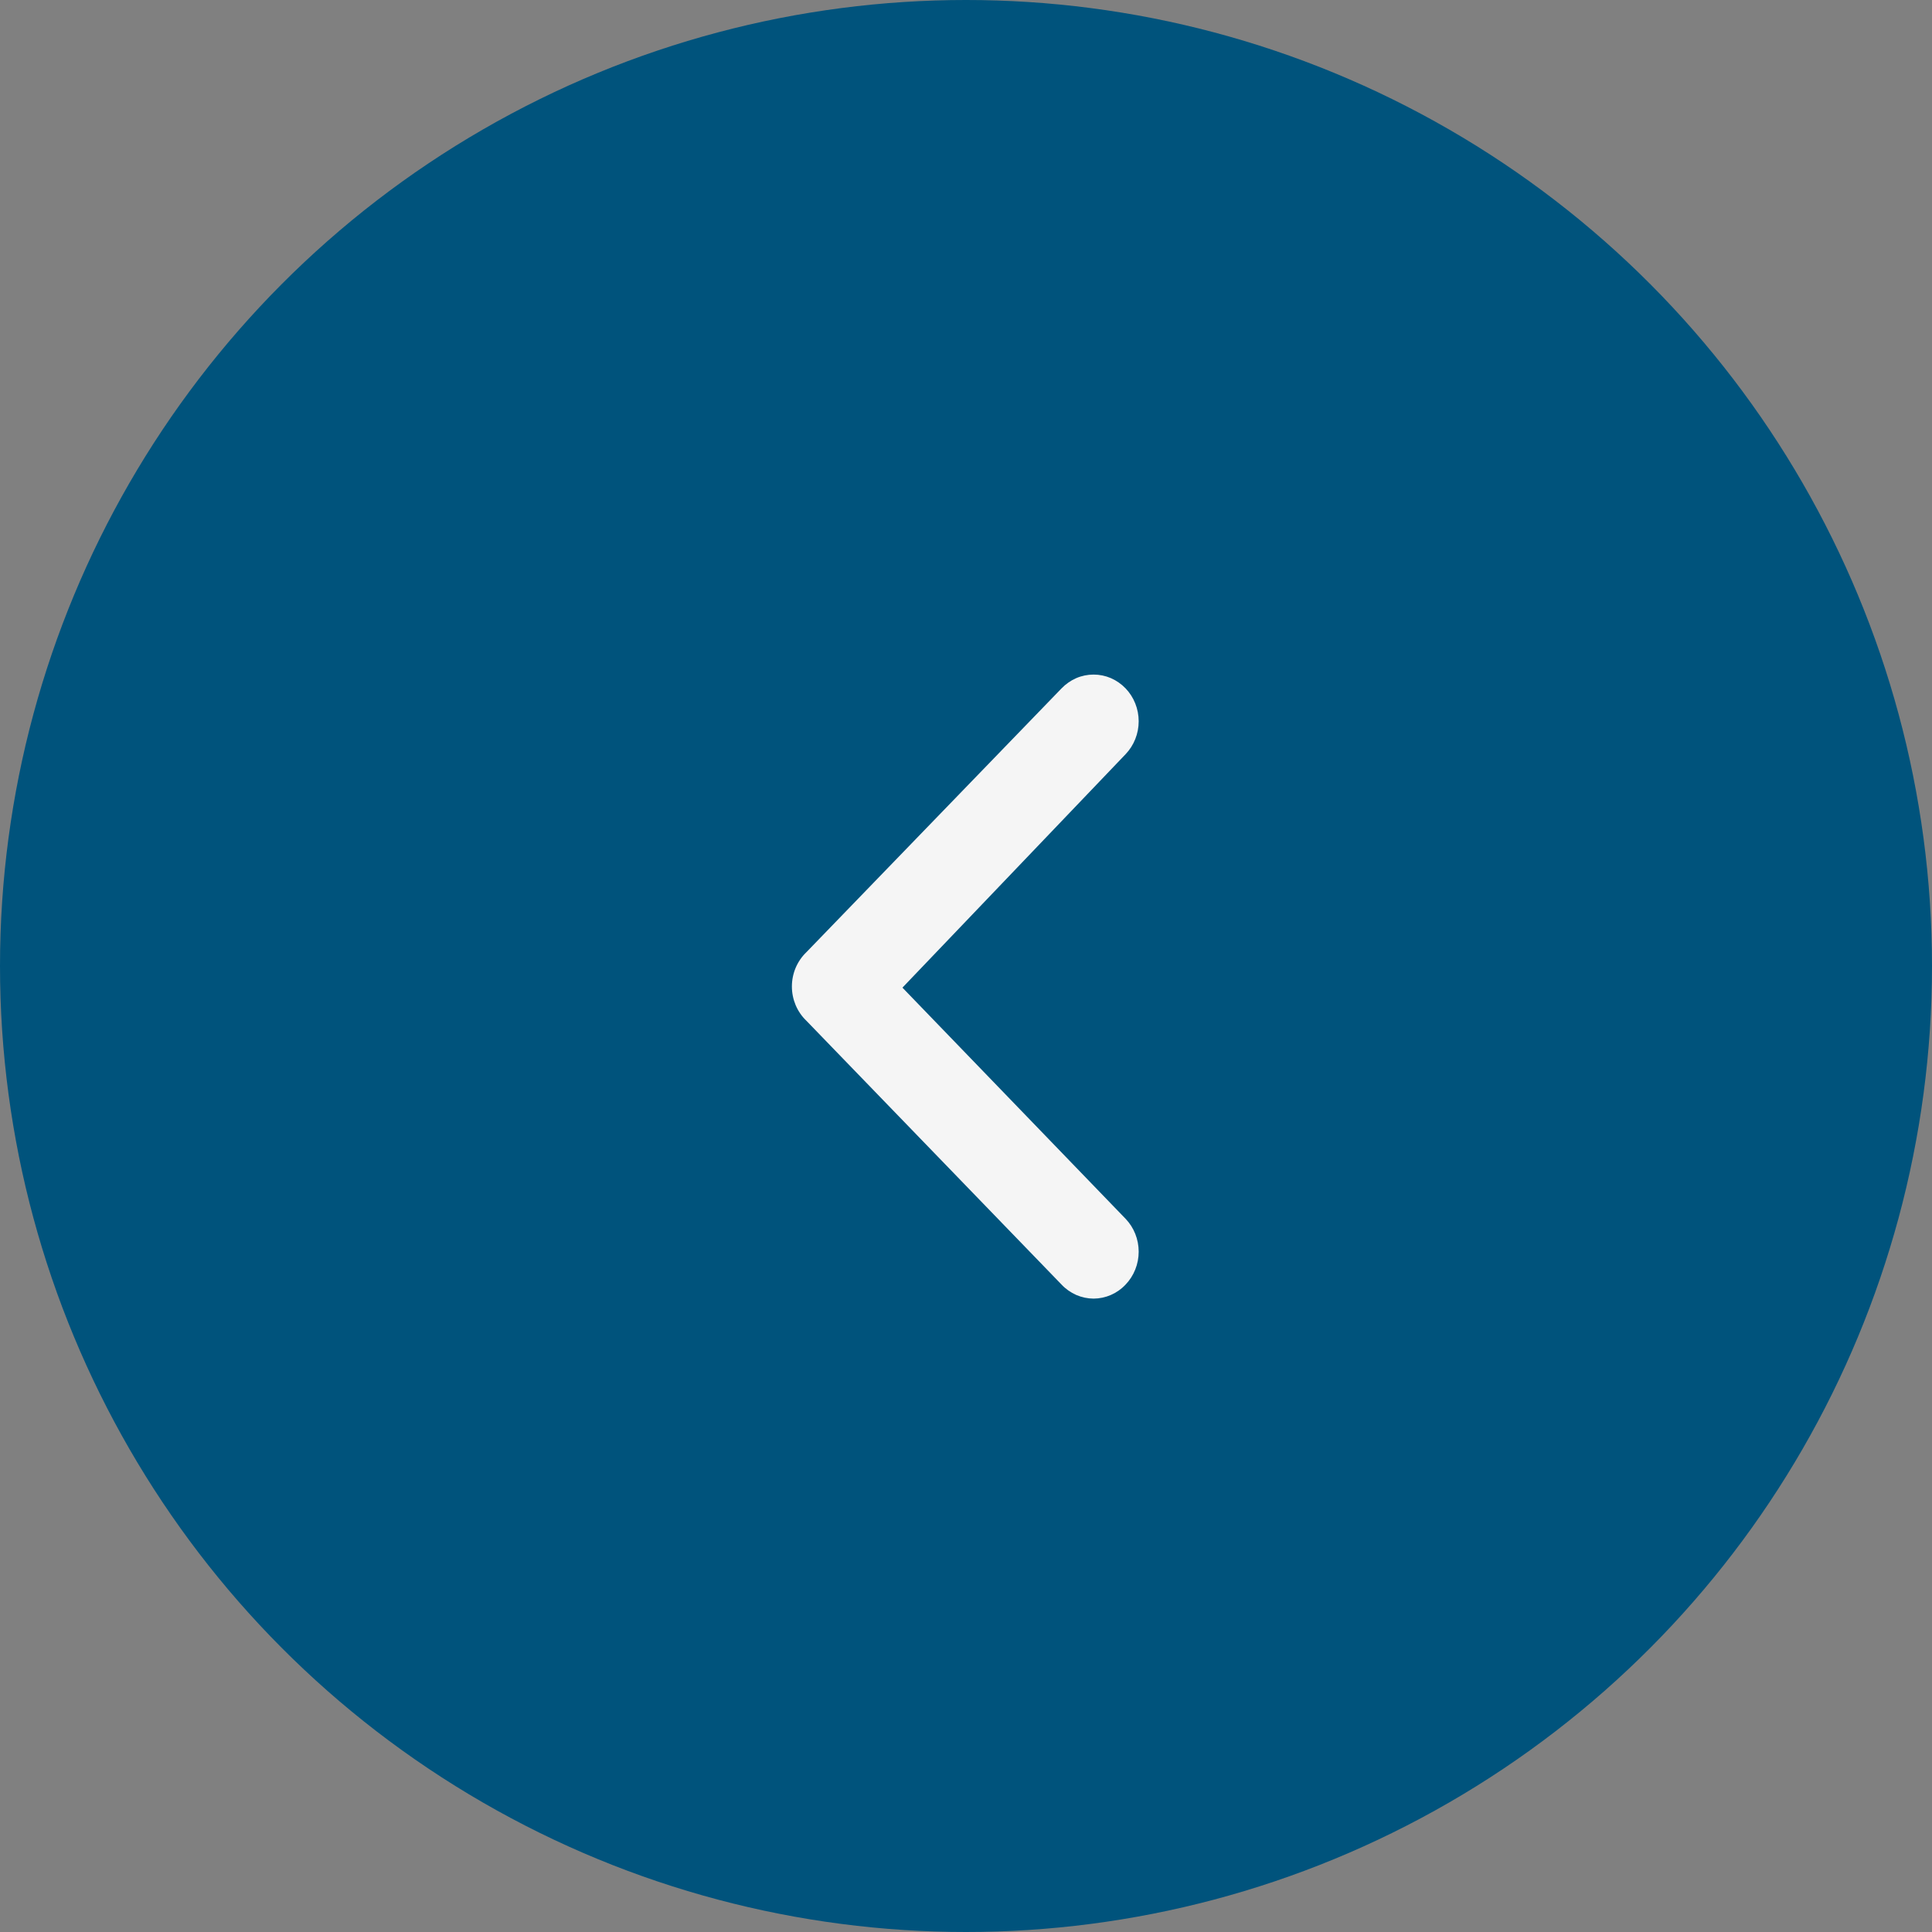
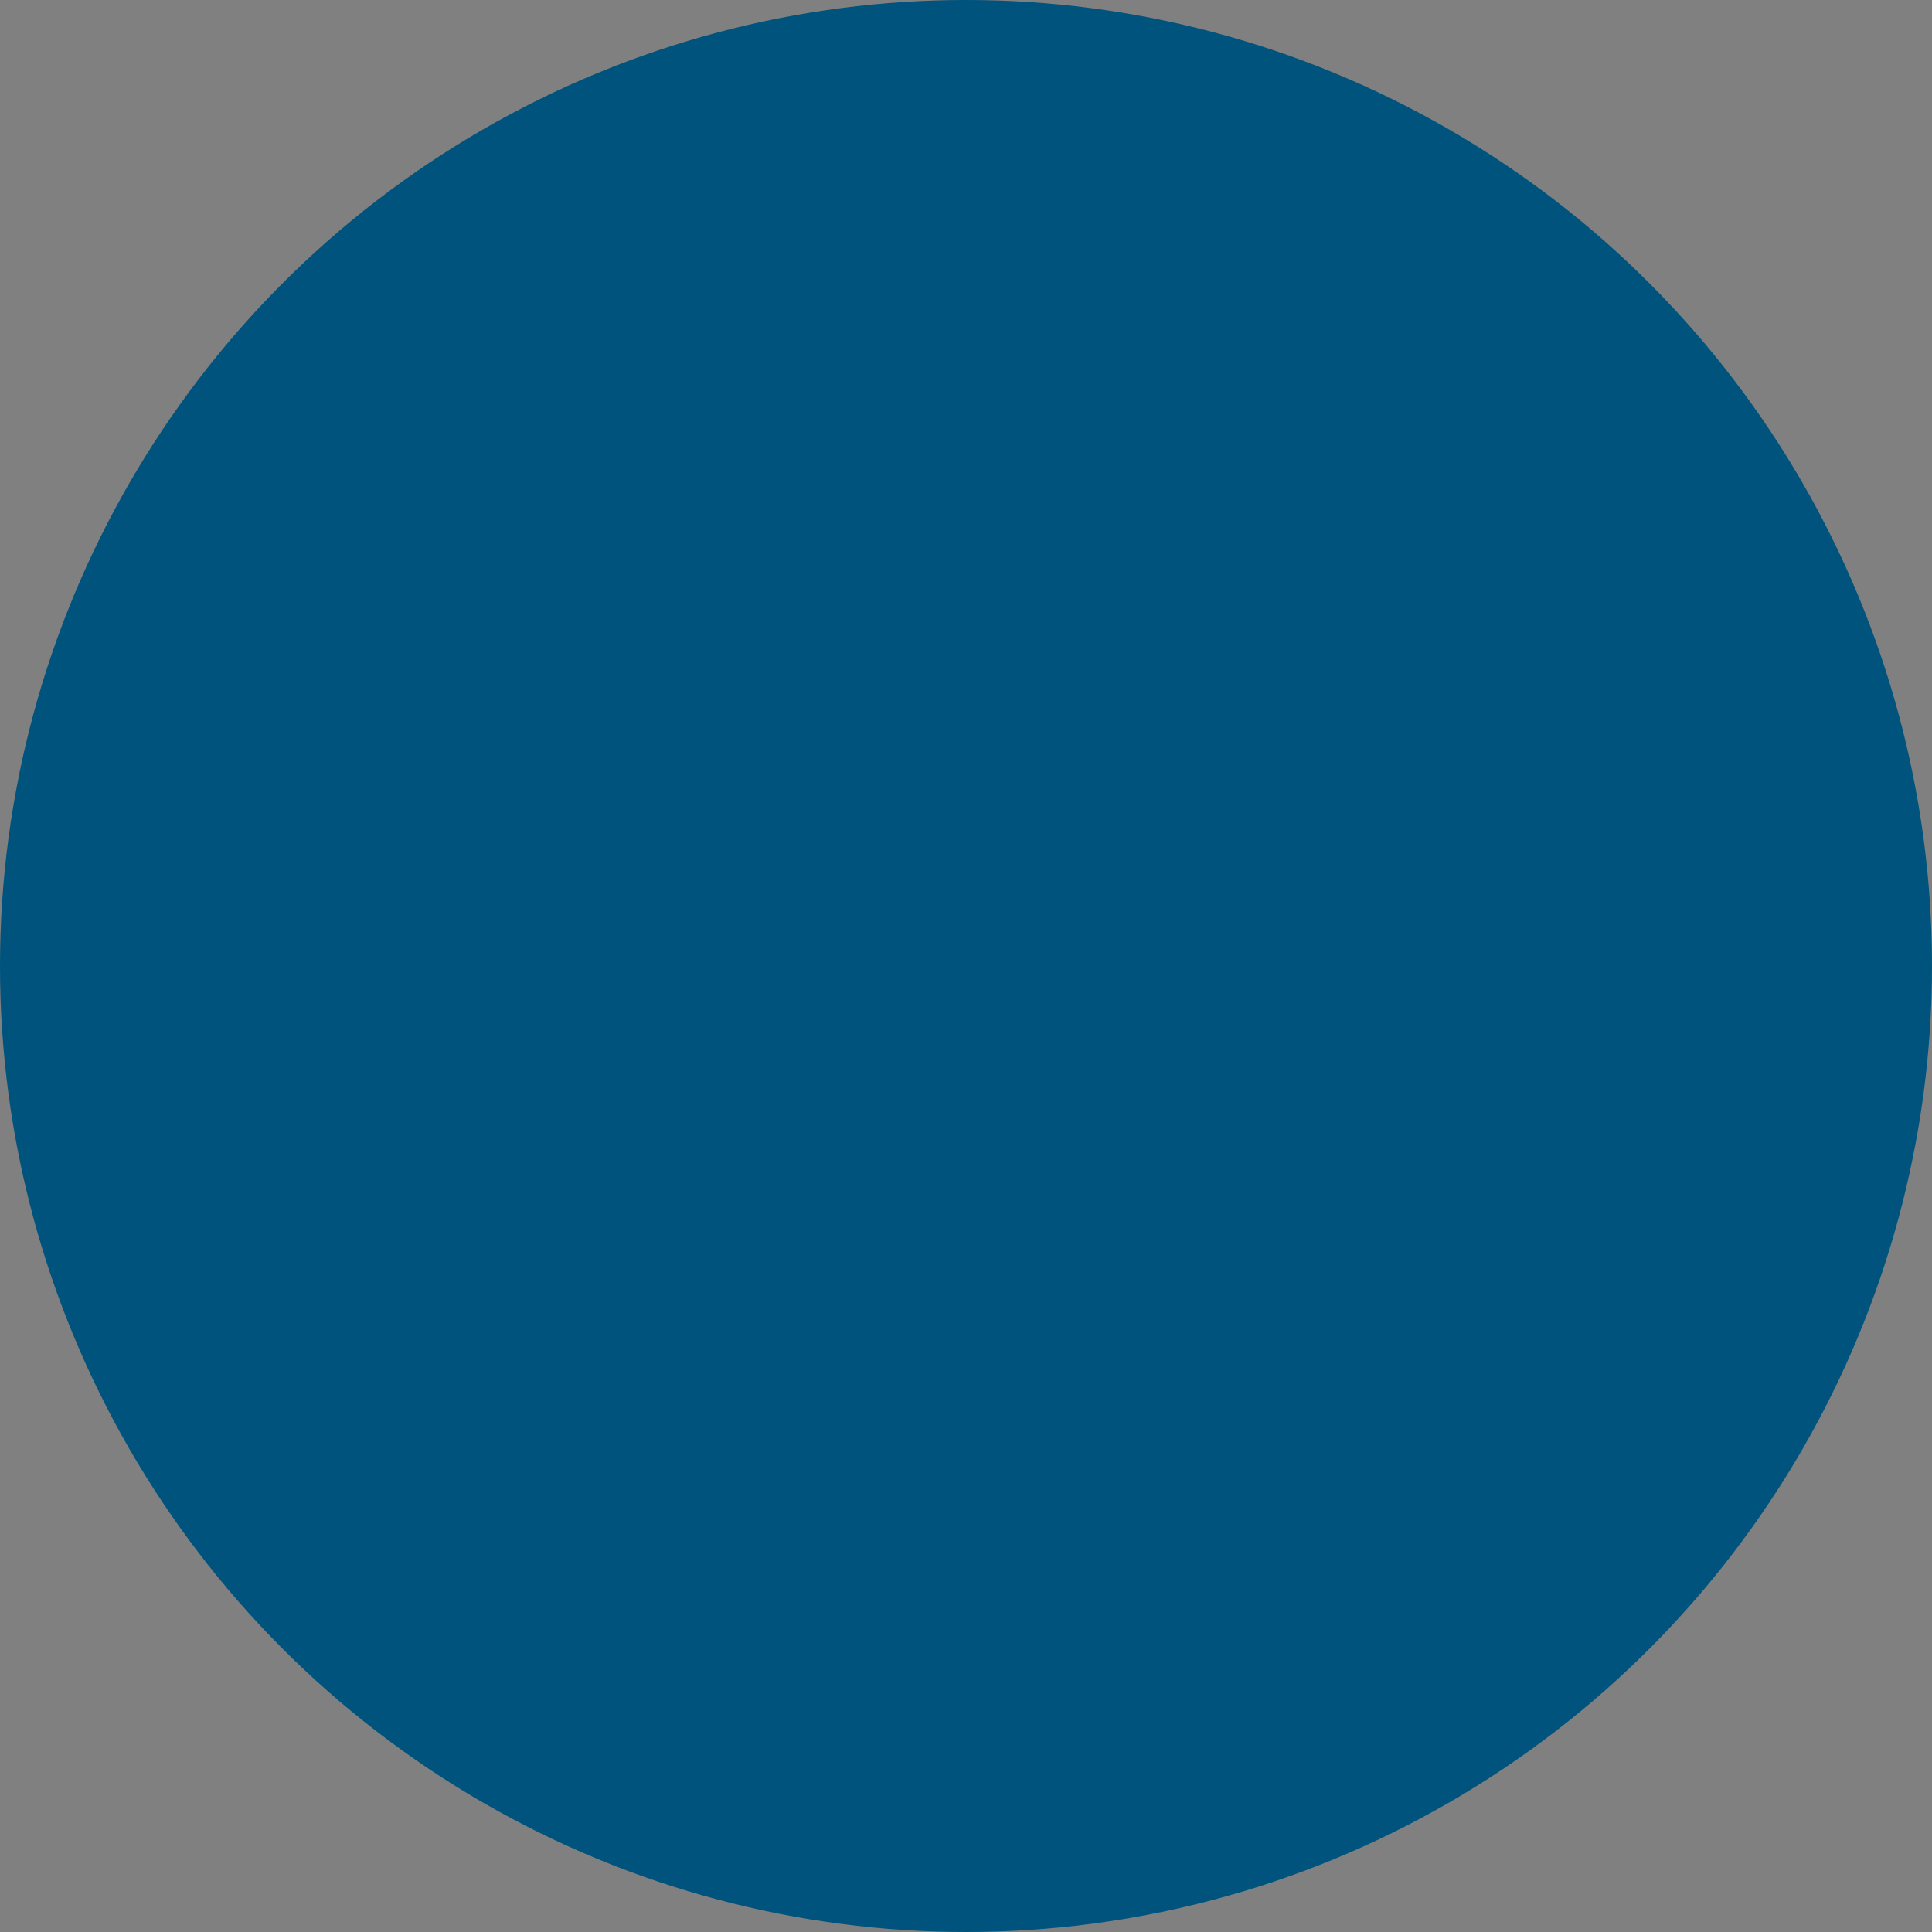
<svg xmlns="http://www.w3.org/2000/svg" width="50" height="50" viewBox="0 0 50 50" fill="none">
  <rect x="0" y="0" width="50" height="50" fill="#808080" stroke="none" />
  <circle cx="25" cy="25" r="25" fill="#00537C" />
-   <path d="M20.87 24.642L27.473 17.815C27.582 17.702 27.711 17.612 27.853 17.55C27.995 17.489 28.148 17.458 28.302 17.458C28.456 17.458 28.608 17.489 28.75 17.55C28.892 17.612 29.021 17.702 29.13 17.815C29.347 18.041 29.469 18.348 29.469 18.667C29.469 18.986 29.347 19.292 29.13 19.519L23.355 25.56L29.13 31.542C29.347 31.768 29.469 32.074 29.469 32.394C29.469 32.713 29.347 33.019 29.13 33.245C29.022 33.36 28.893 33.45 28.751 33.513C28.609 33.575 28.456 33.607 28.302 33.608C28.147 33.607 27.995 33.575 27.852 33.513C27.71 33.45 27.581 33.36 27.473 33.245L20.87 26.418C20.752 26.305 20.657 26.168 20.592 26.015C20.528 25.862 20.494 25.697 20.494 25.53C20.494 25.363 20.528 25.198 20.592 25.045C20.657 24.893 20.752 24.755 20.87 24.642Z" fill="#F5F5F5" />
</svg>